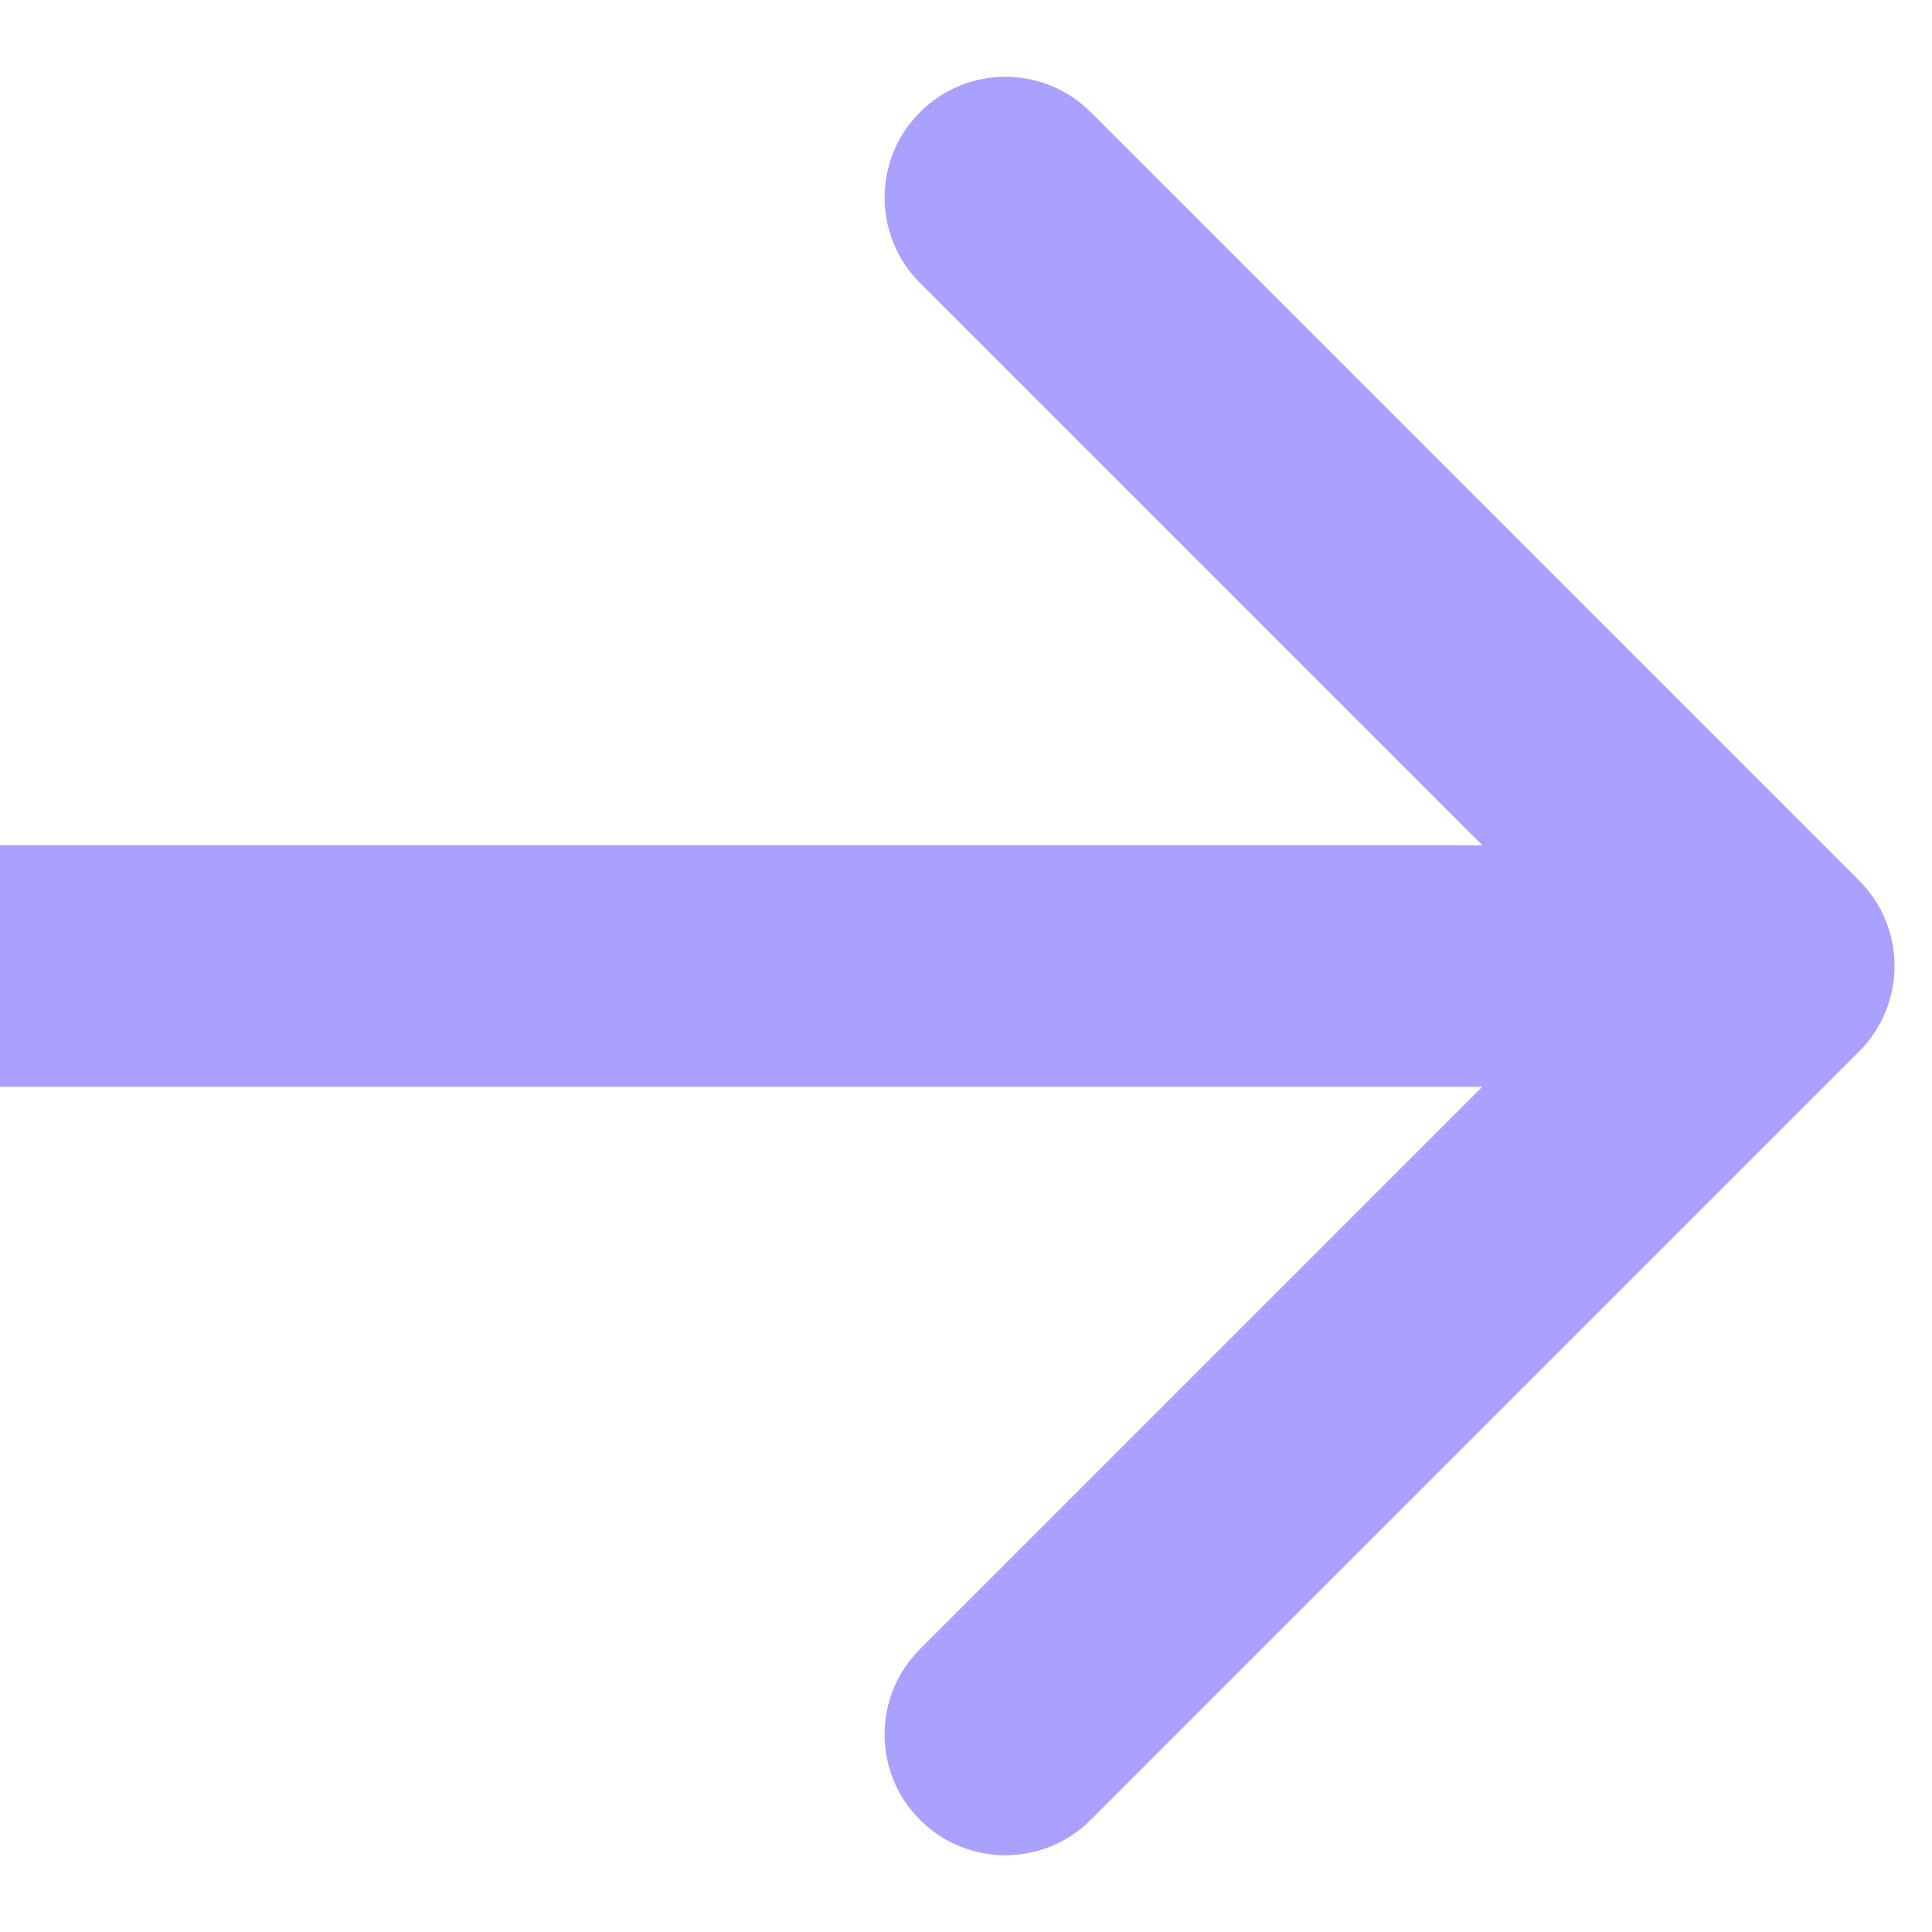
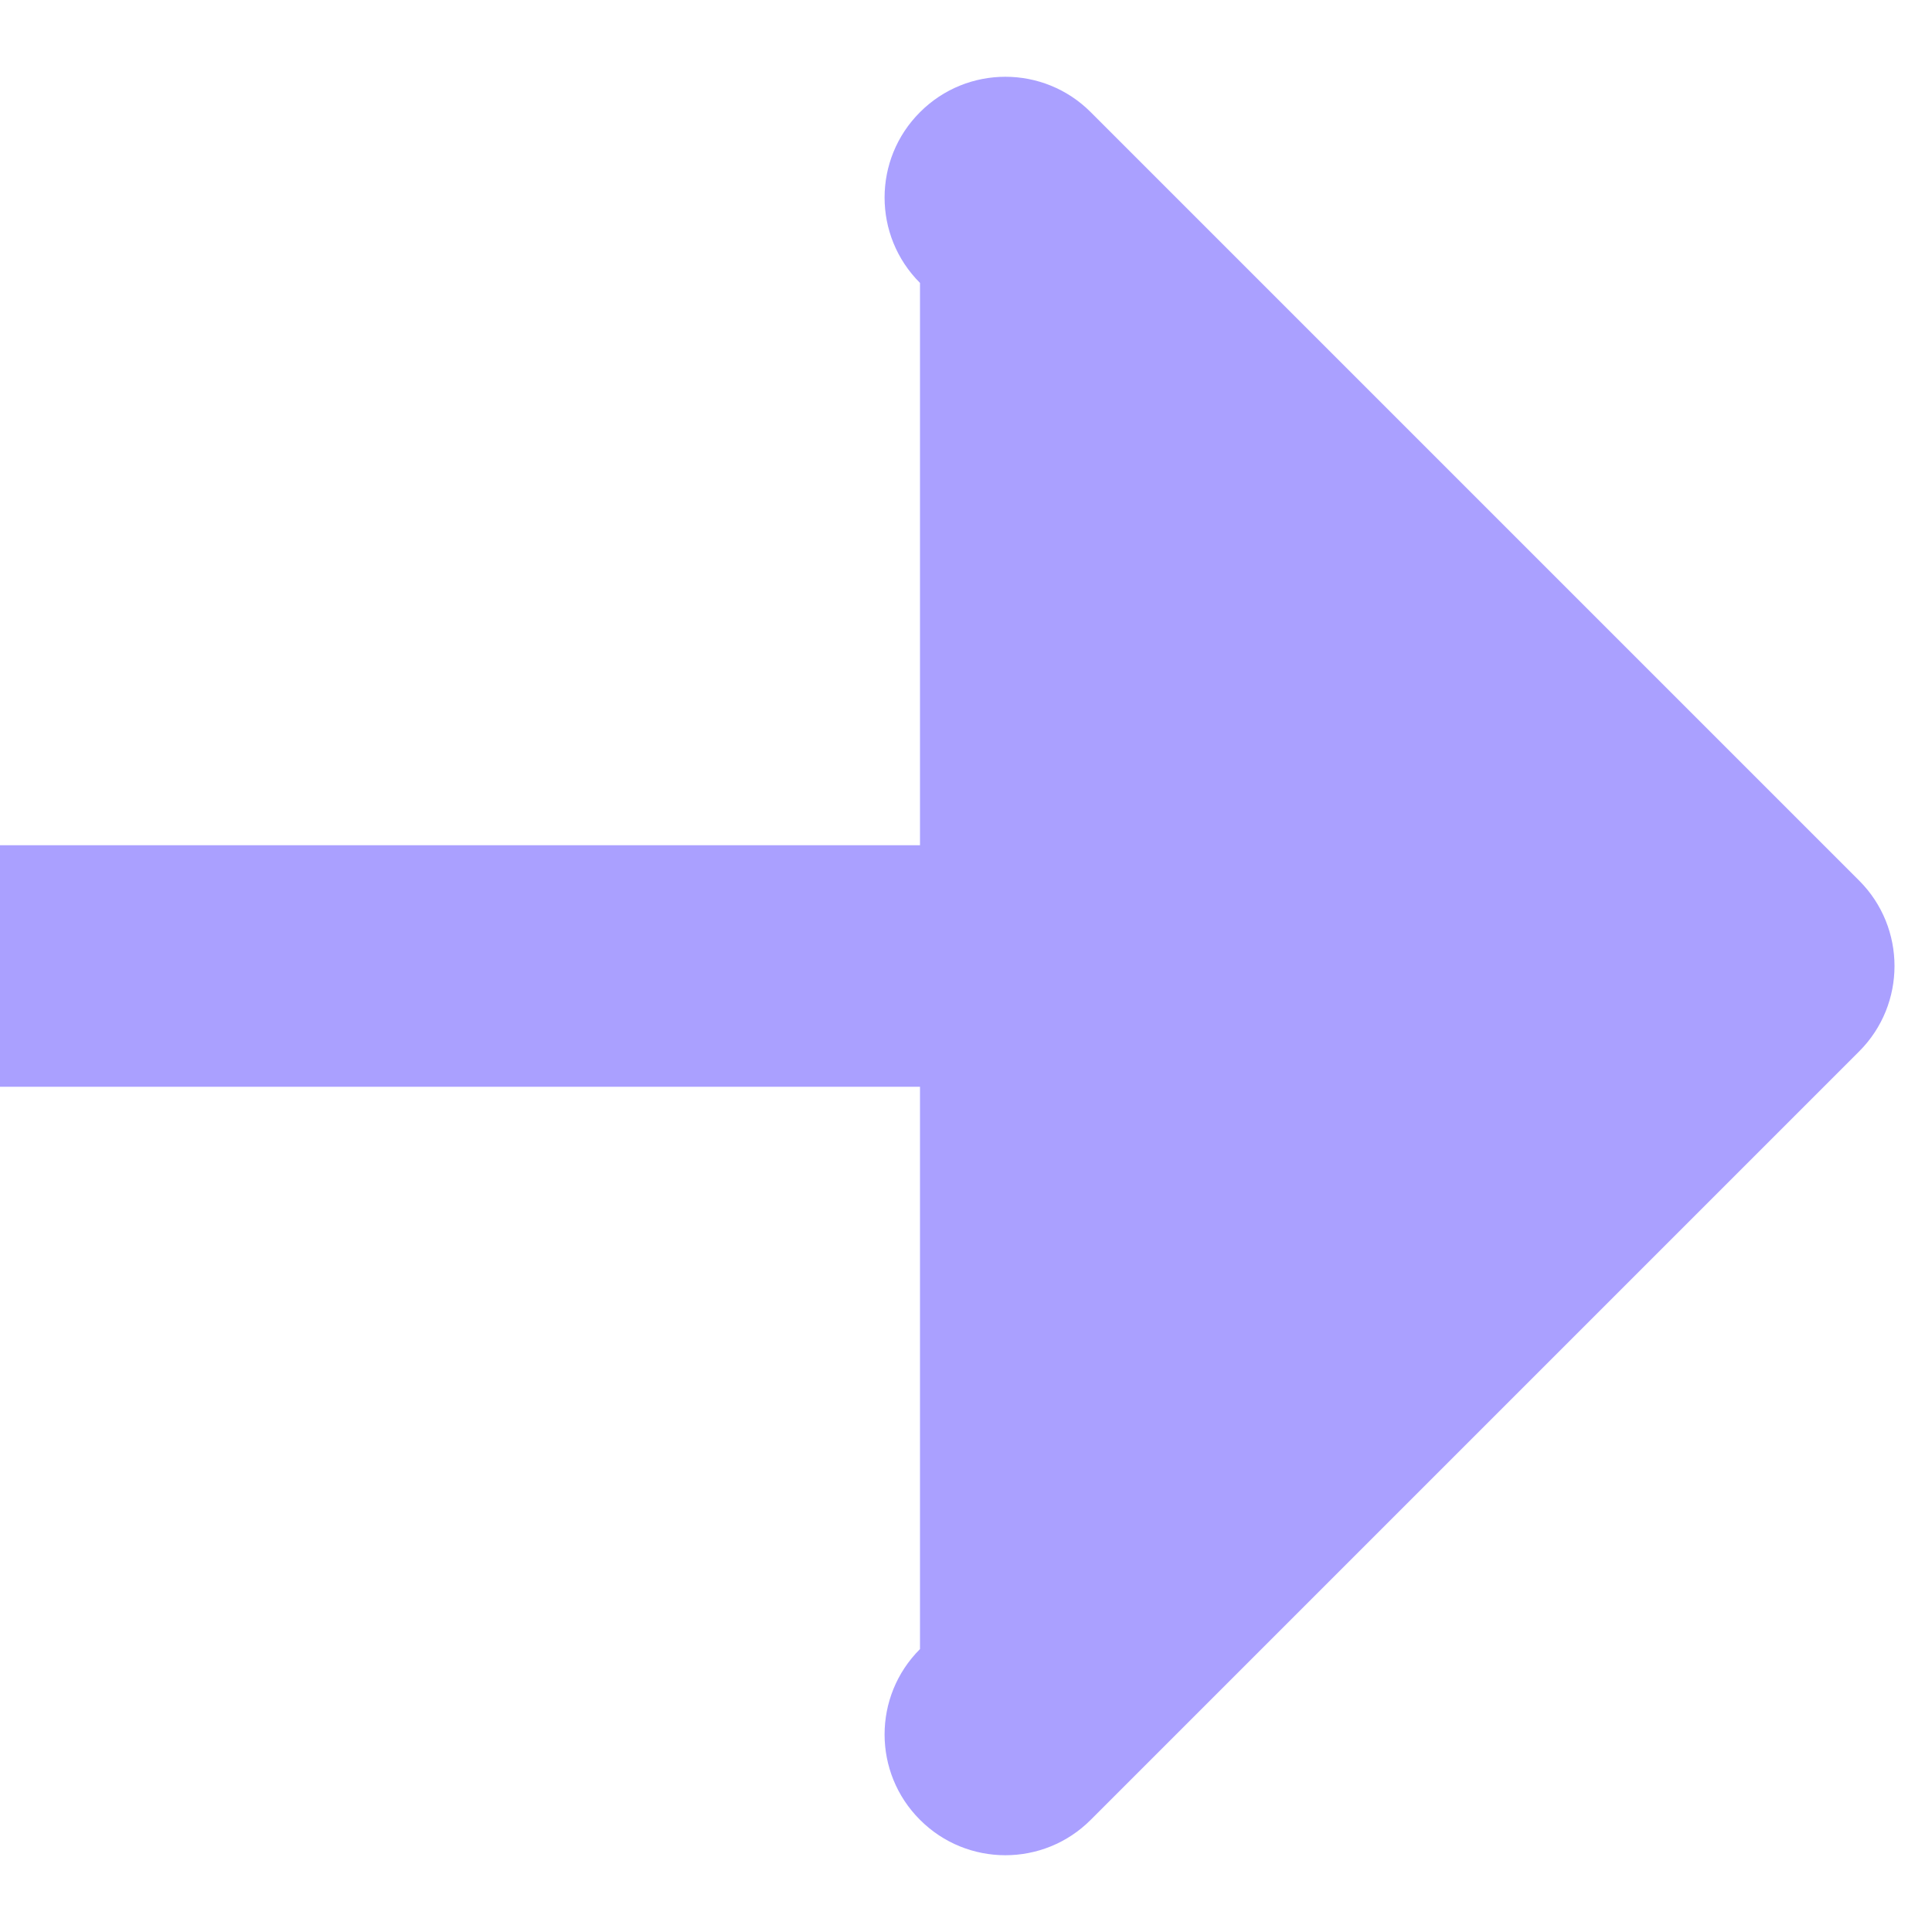
<svg xmlns="http://www.w3.org/2000/svg" width="16" height="16" viewBox="0 0 16 16" fill="none">
-   <path d="M15.397 8.707C15.787 8.317 15.787 7.683 15.397 7.293L9.033 0.929C8.643 0.538 8.009 0.538 7.619 0.929C7.228 1.319 7.228 1.953 7.619 2.343L13.276 8L7.619 13.657C7.228 14.047 7.228 14.681 7.619 15.071C8.009 15.462 8.643 15.462 9.033 15.071L15.397 8.707ZM-0.006 9L14.69 9L14.69 7L-0.006 7L-0.006 9Z" fill="#AAA0FF" />
+   <path d="M15.397 8.707C15.787 8.317 15.787 7.683 15.397 7.293L9.033 0.929C8.643 0.538 8.009 0.538 7.619 0.929C7.228 1.319 7.228 1.953 7.619 2.343L7.619 13.657C7.228 14.047 7.228 14.681 7.619 15.071C8.009 15.462 8.643 15.462 9.033 15.071L15.397 8.707ZM-0.006 9L14.69 9L14.69 7L-0.006 7L-0.006 9Z" fill="#AAA0FF" />
</svg>